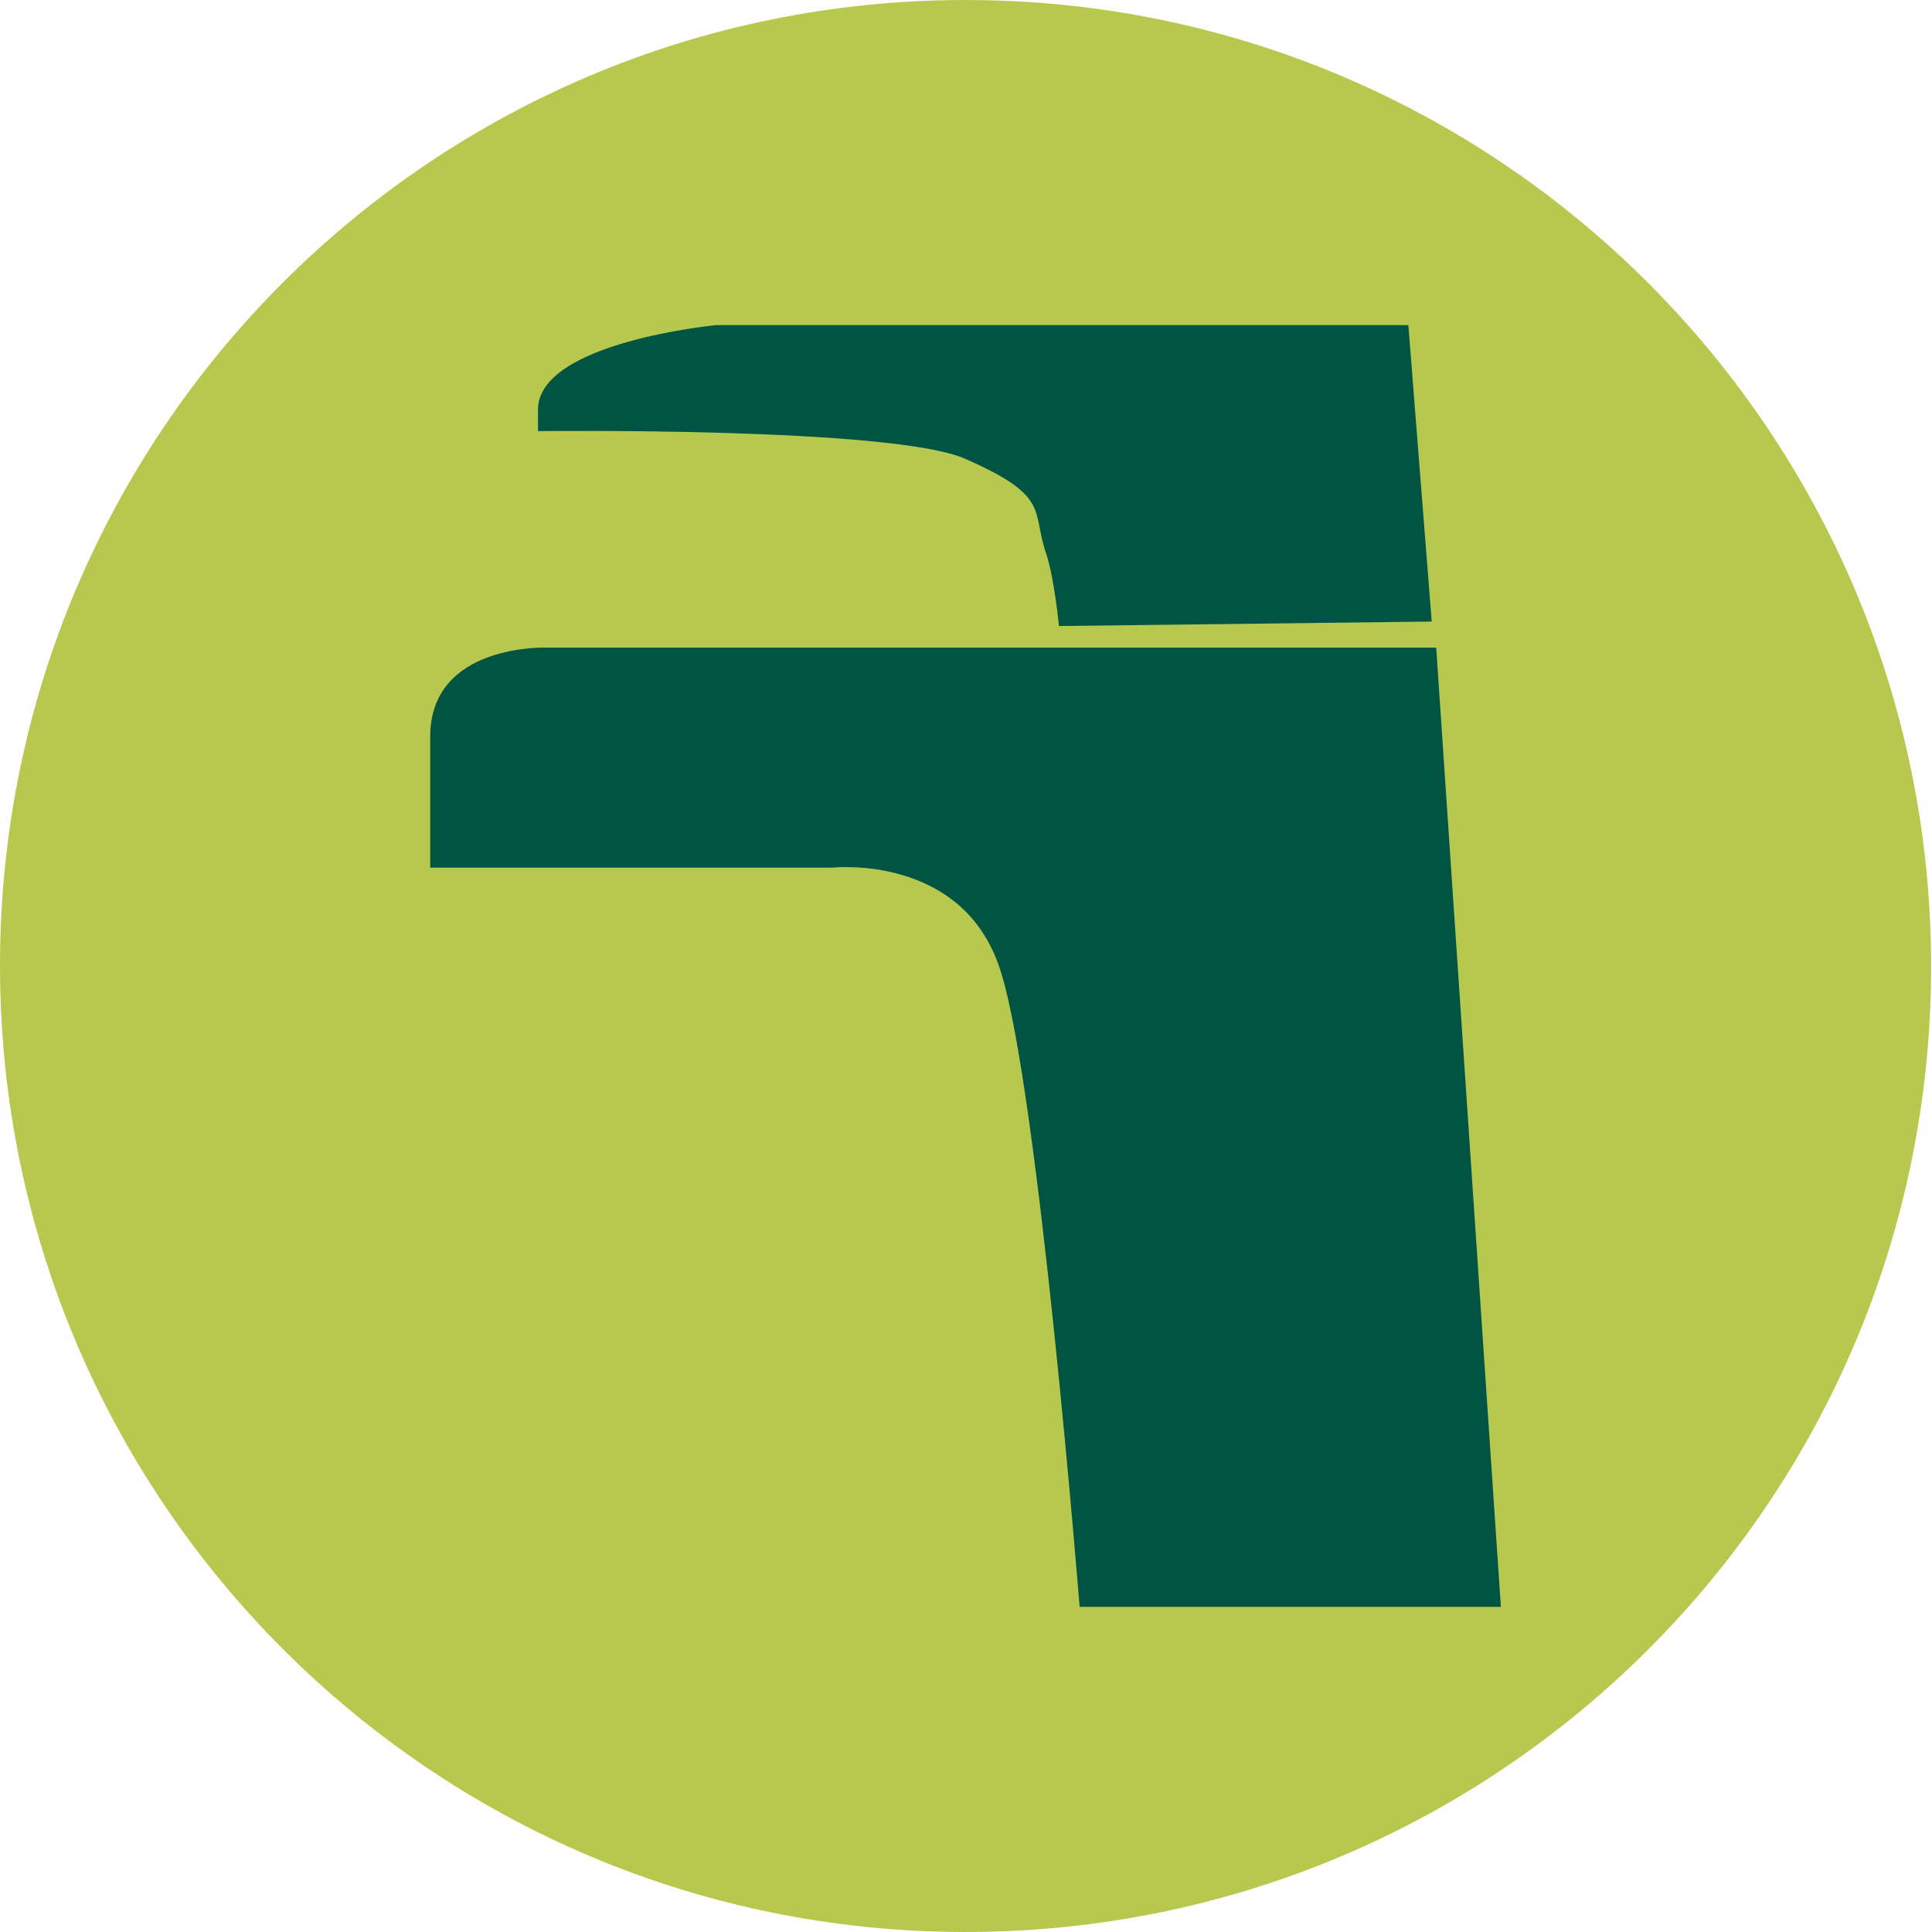
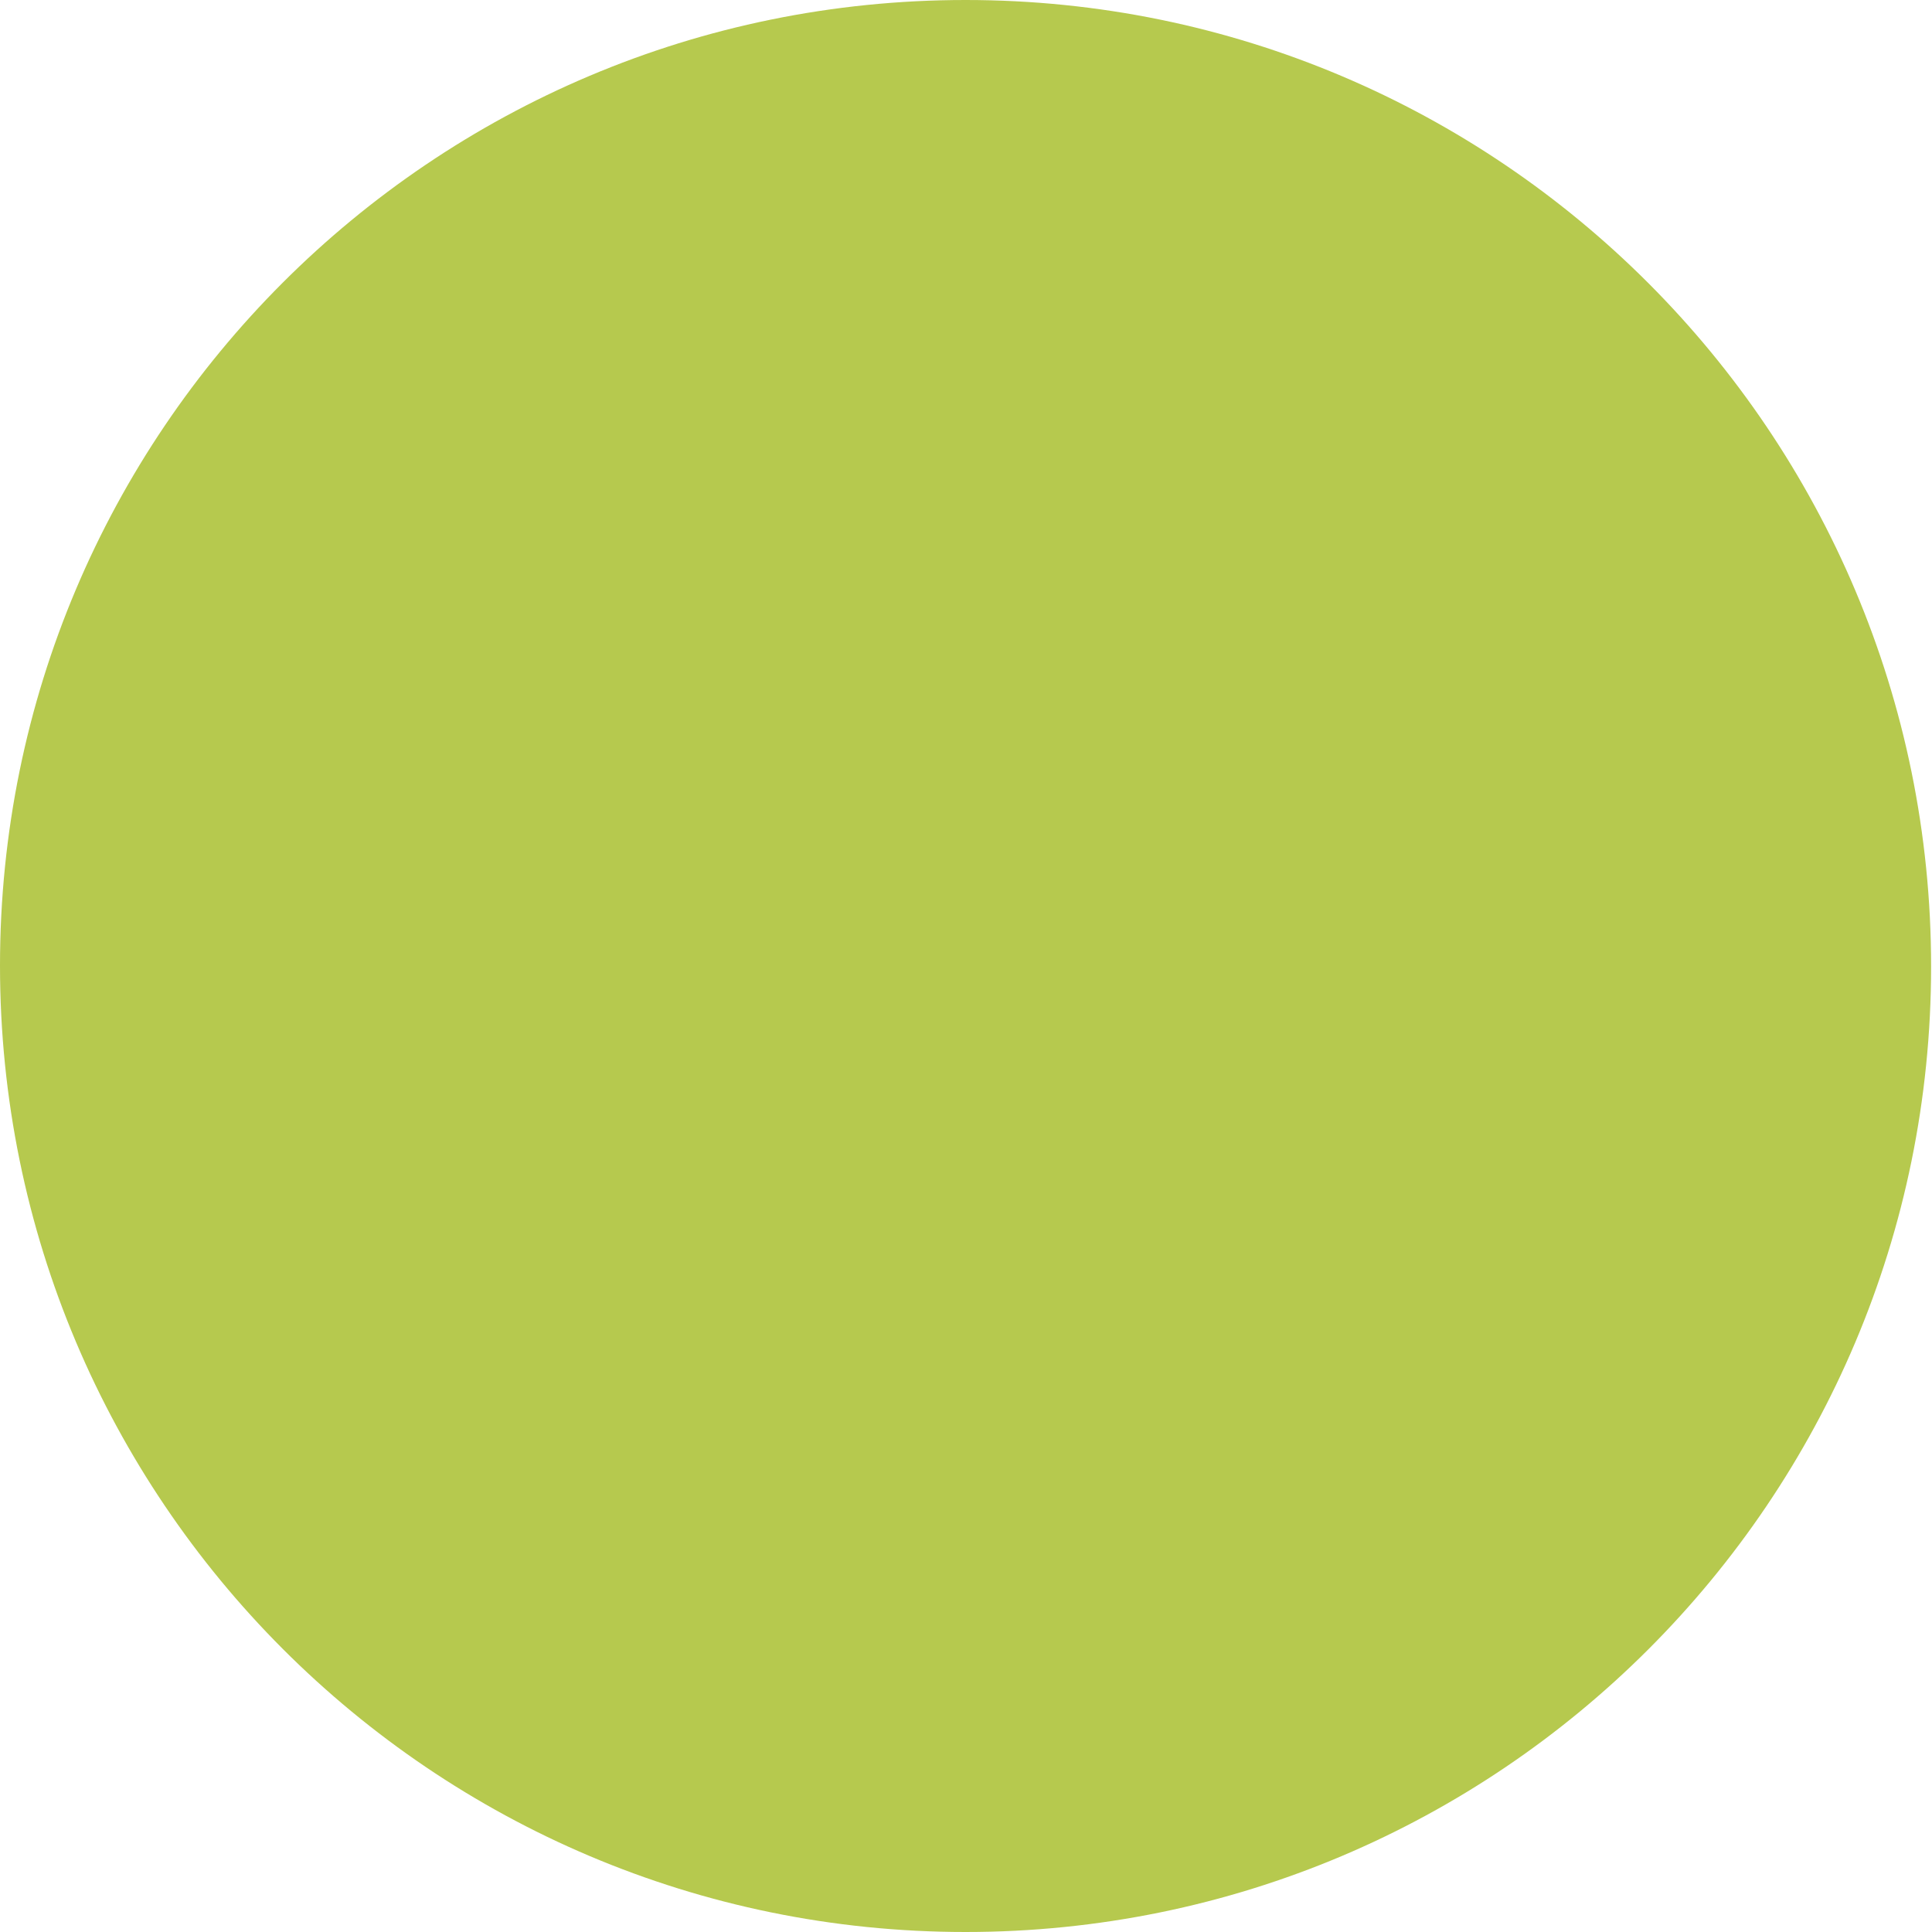
<svg xmlns="http://www.w3.org/2000/svg" xmlns:xlink="http://www.w3.org/1999/xlink" version="1.1" id="Capa_1" x="0px" y="0px" viewBox="0 0 215.1 215.1" style="enable-background:new 0 0 215.1 215.1;" xml:space="preserve">
  <style type="text/css">
	.st0{fill:#B6C94E;}
	.st1{clip-path:url(#SVGID_2_);fill:#005441;}
	.st2{clip-path:url(#SVGID_4_);fill:#005441;}
</style>
  <g>
    <path class="st0" d="M107.5,215.1c59.4,0,107.5-48.1,107.5-107.5S166.9,0,107.5,0S0,48.1,0,107.5S48.1,215.1,107.5,215.1" />
  </g>
  <g>
    <g>
      <g>
        <defs>
          <path id="SVGID_1_" d="M0,107.5C0,166.9,48.1,215,107.5,215S215,166.9,215,107.5C215.1,48.1,166.9,0,107.5,0S0,48.1,0,107.5" />
        </defs>
        <clipPath id="SVGID_2_">
          <use xlink:href="#SVGID_1_" style="overflow:visible;" />
        </clipPath>
-         <path class="st1" d="M159.9,72.1h-99c0,0-13-0.5-13,9.9v14.6h44.8c0,0,14.6-1.6,18.7,11.5c4.2,13,8.8,70.8,8.8,70.8h46.9" />
      </g>
    </g>
    <g>
      <g>
        <defs>
-           <path id="SVGID_3_" d="M0,107.5C0,166.9,48.1,215,107.5,215S215,166.9,215,107.5C215.1,48.1,166.9,0,107.5,0S0,48.1,0,107.5" />
-         </defs>
+           </defs>
        <clipPath id="SVGID_4_">
          <use xlink:href="#SVGID_3_" style="overflow:visible;" />
        </clipPath>
        <path class="st2" d="M159.4,69.2l-2.6-33H79.7c0,0-19.8,1.9-19.8,9.4V48c0,0,39.6-0.5,47.6,3.1c9.6,4.2,7.3,5.8,9,10.6     c0.9,2.8,1.4,8,1.4,8" />
      </g>
    </g>
  </g>
</svg>